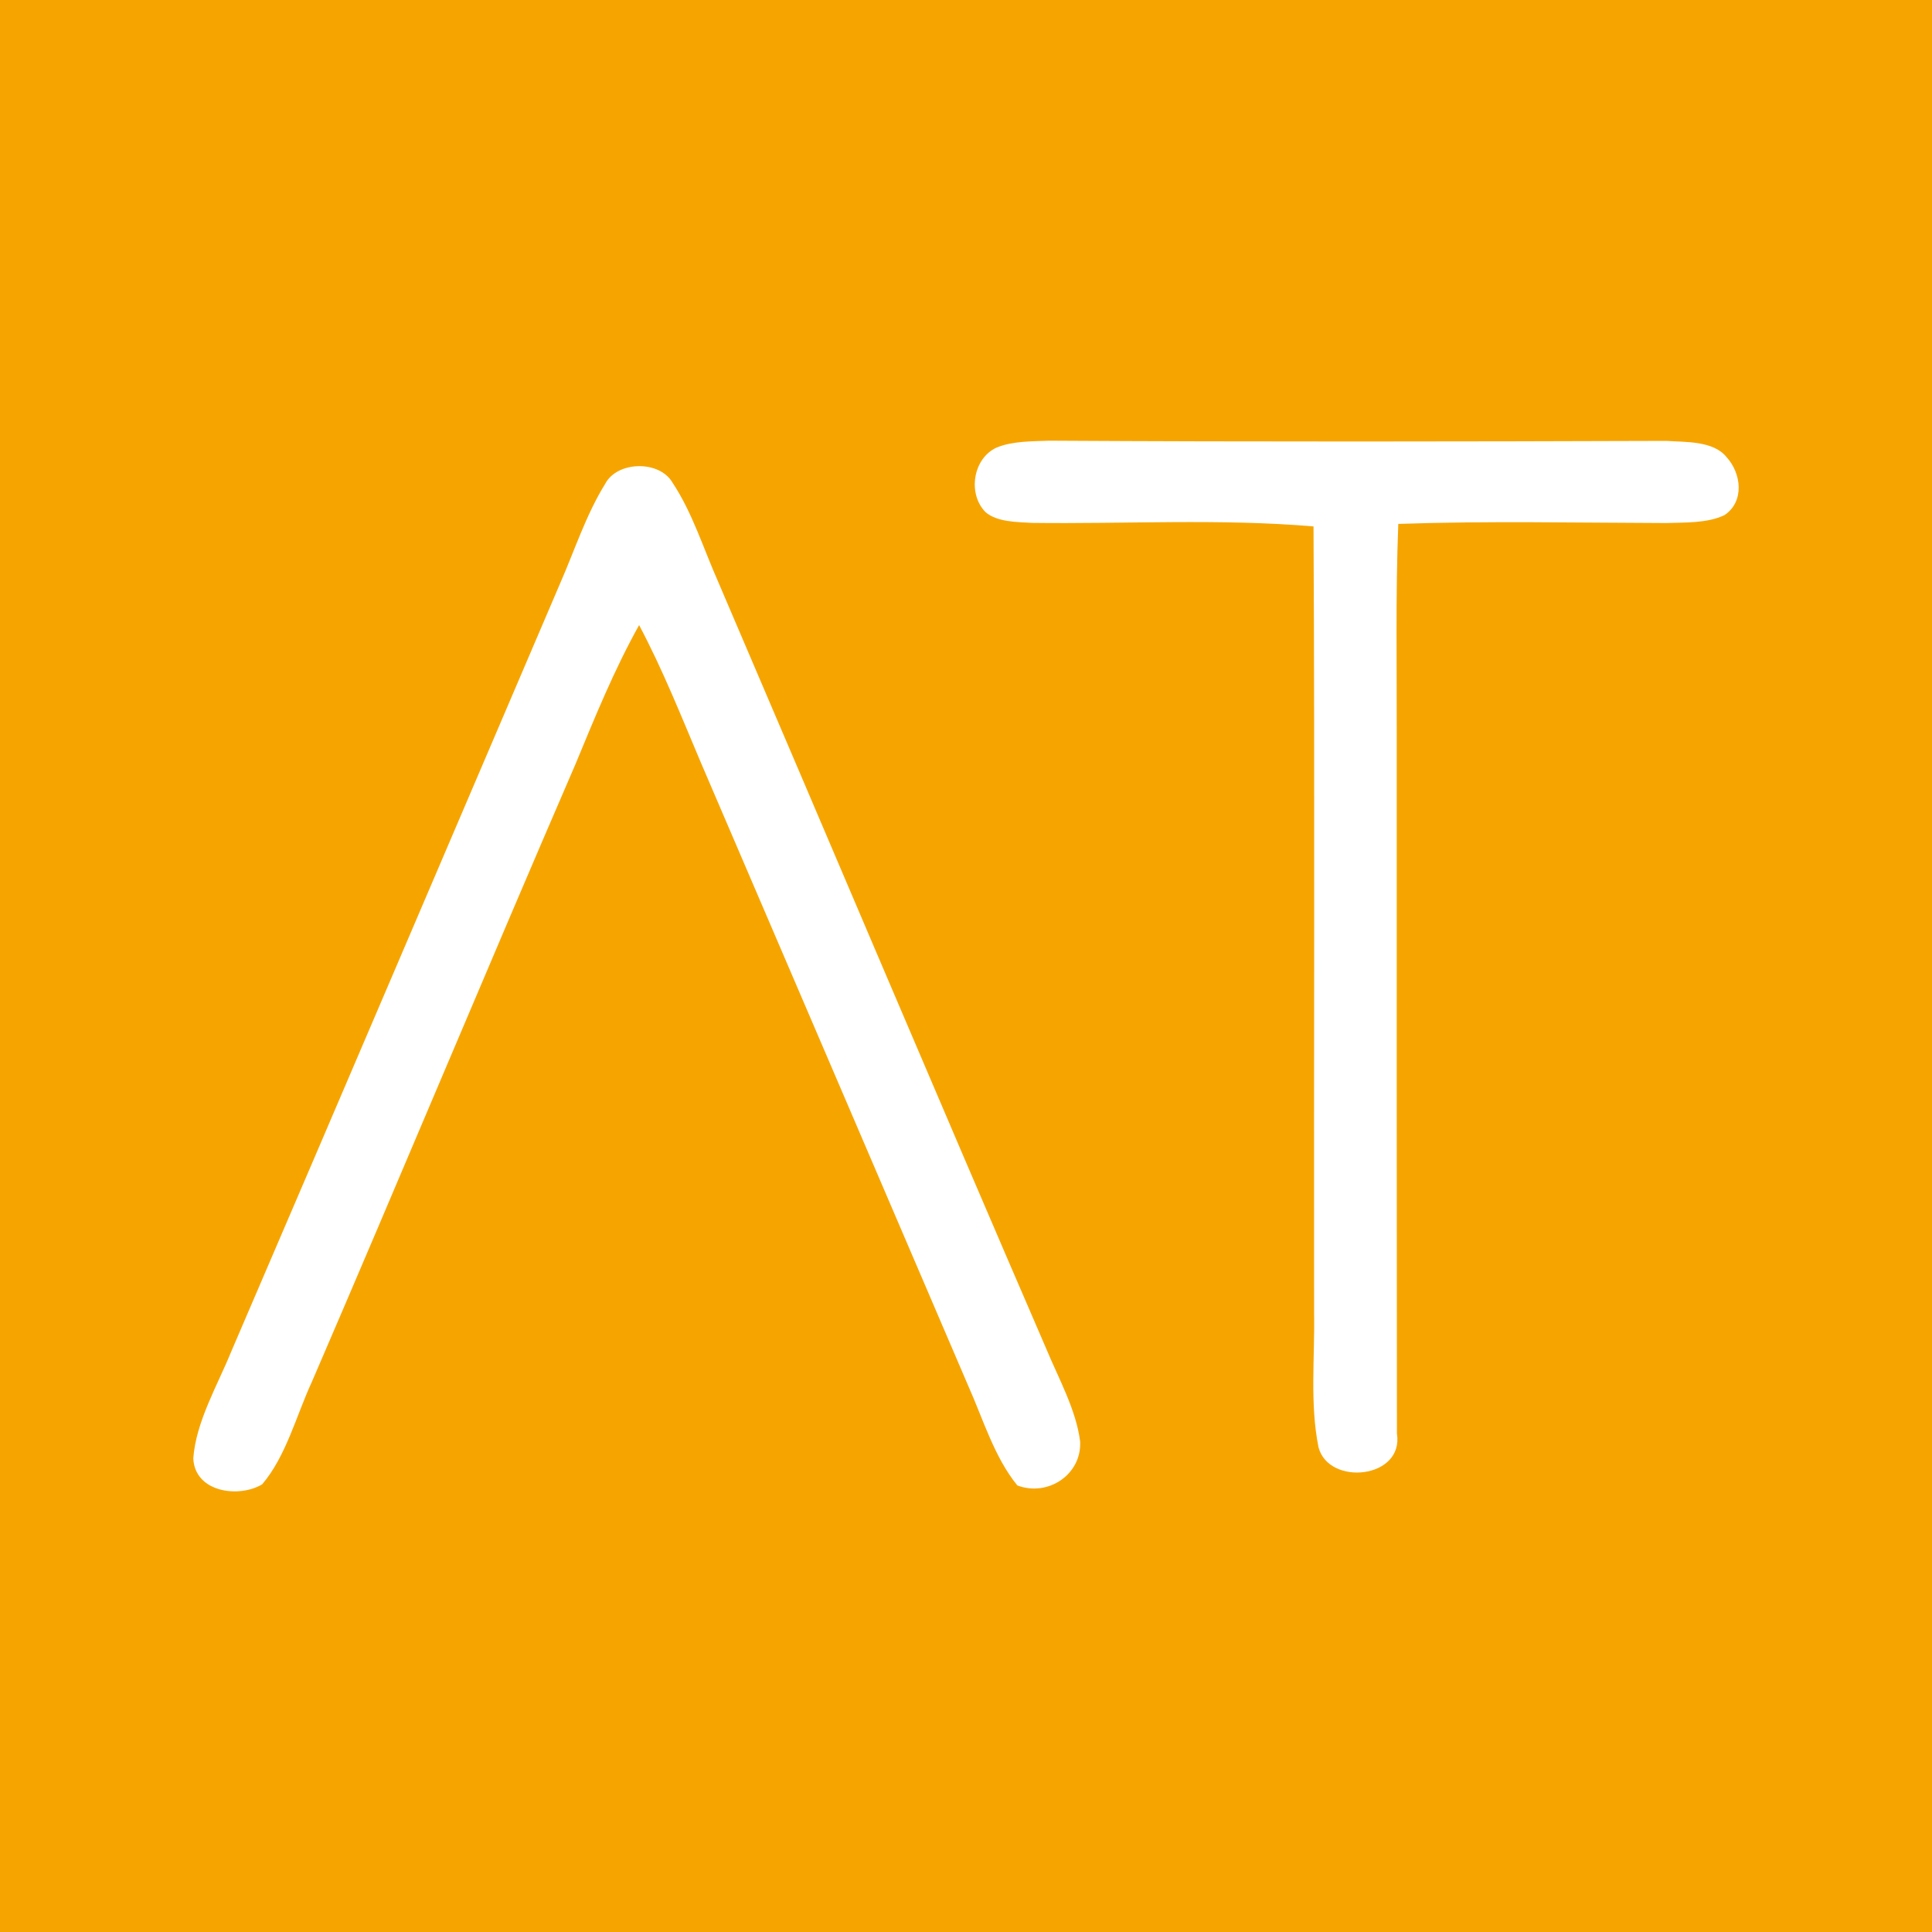
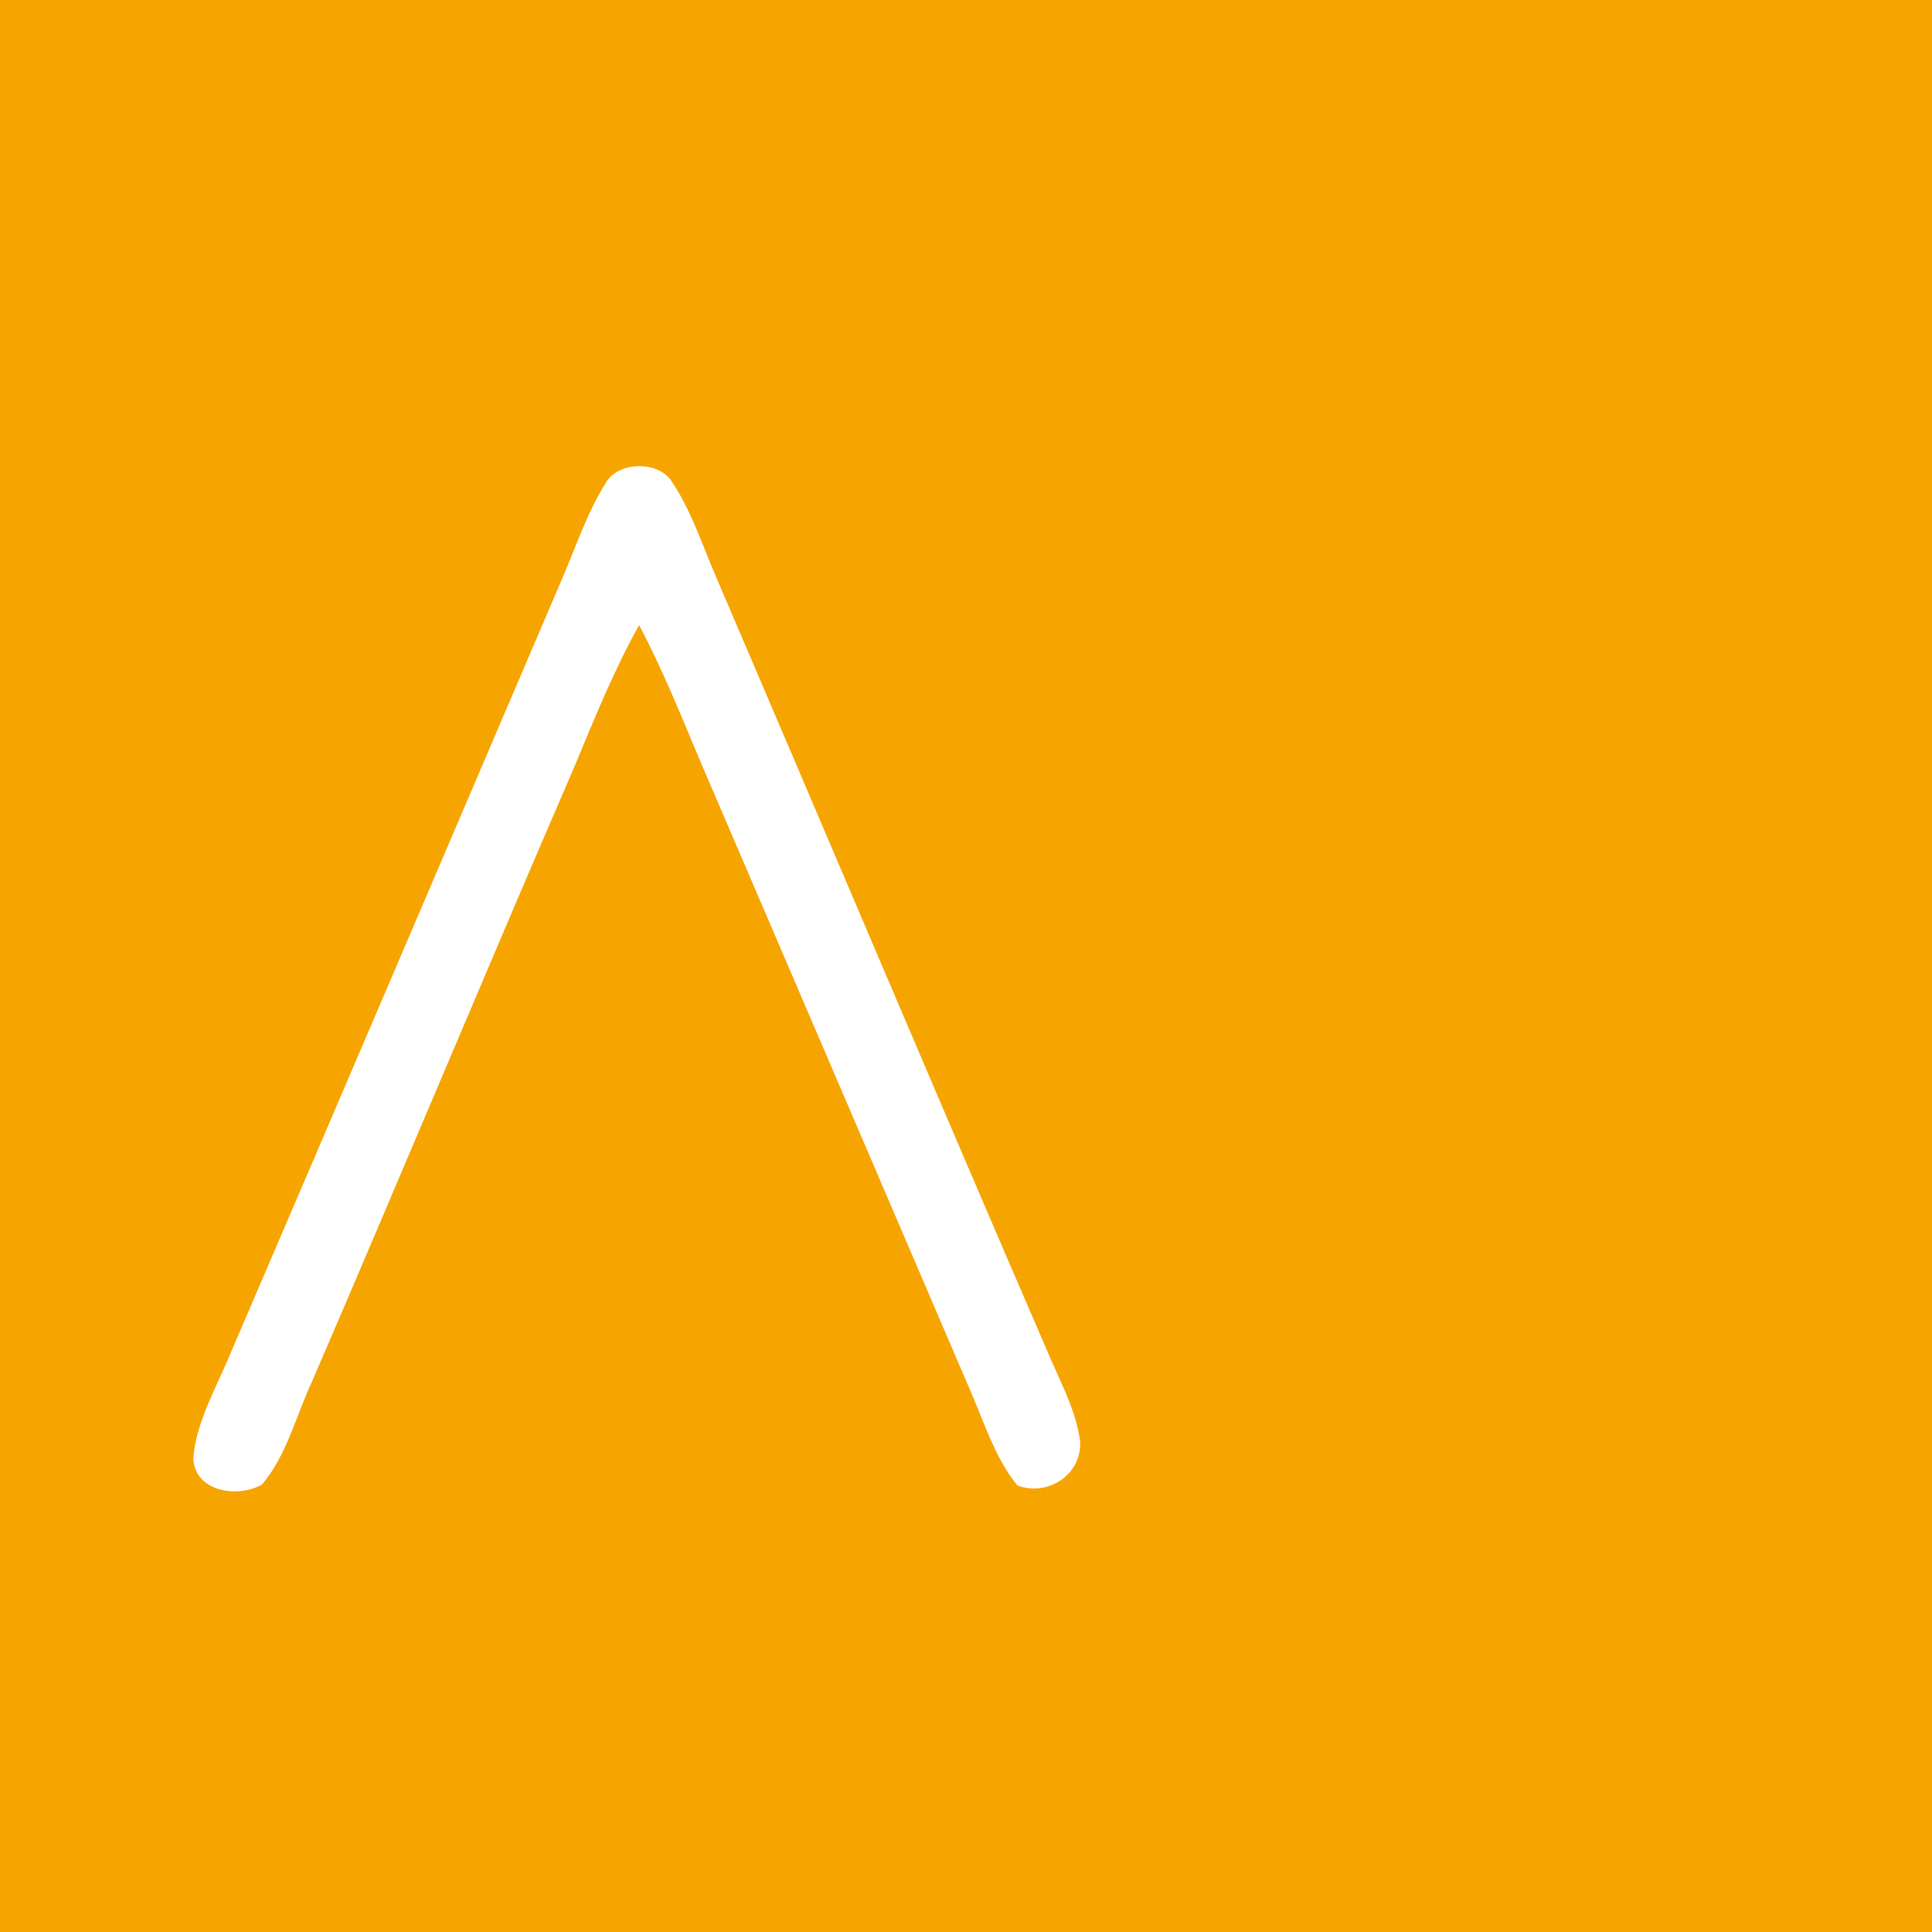
<svg xmlns="http://www.w3.org/2000/svg" id="Ebene_1" viewBox="0 0 400 400">
  <rect width="400" height="400" fill="#f6a500" />
-   <path d="M217.2,91.24c42.59.25,85.19.18,127.78.04,3.93.27,9.73-.05,12.46,3.33,3.1,3.37,3.79,9.22-.39,12.03-3.54,1.72-8.22,1.51-12.09,1.65-18.49-.05-36.92-.46-55.46.18-.58,14.91-.28,29.79-.32,44.72-.02,47.87,0,95.74.04,143.61,1.49,9.36-14.09,10.93-16.23,2.87-1.82-8.93-.76-18.64-.92-27.74-.07-54.32.16-108.64-.12-162.94-19.3-1.65-39.17-.48-58.29-.73-3.05-.19-7.14-.14-9.59-2.2-3.76-3.76-2.68-11.13,2.27-13.4,3.3-1.36,7.36-1.28,10.86-1.42Z" fill="#fff" fill-rule="evenodd" />
  <path d="M139.29,100.01c4.09,6.19,6.4,13.7,9.41,20.47,22.7,52.97,45.12,106.05,68,158.96,2.52,6.06,6.1,12.46,6.93,19,.35,6.82-6.63,11.5-12.99,9.11-4.75-5.78-7.12-13.79-10.16-20.59-18.45-43-36.86-85.99-55.33-128.97-4.09-9.66-7.9-19.28-12.83-28.57-5.16,9.25-9.13,19.02-13.17,28.78-18.41,42.55-36.23,85.37-54.6,127.94-3.19,6.89-5.32,15.37-10.28,21.18-4.8,2.87-13.95,1.68-14.25-5.39.55-7.59,5.03-15.15,7.87-22.14,22.76-52.92,45.35-105.93,68.02-158.87,3.03-6.89,5.42-14.36,9.39-20.75,2.5-4.77,11.34-4.93,13.98-.16Z" fill="#fff" fill-rule="evenodd" />
</svg>